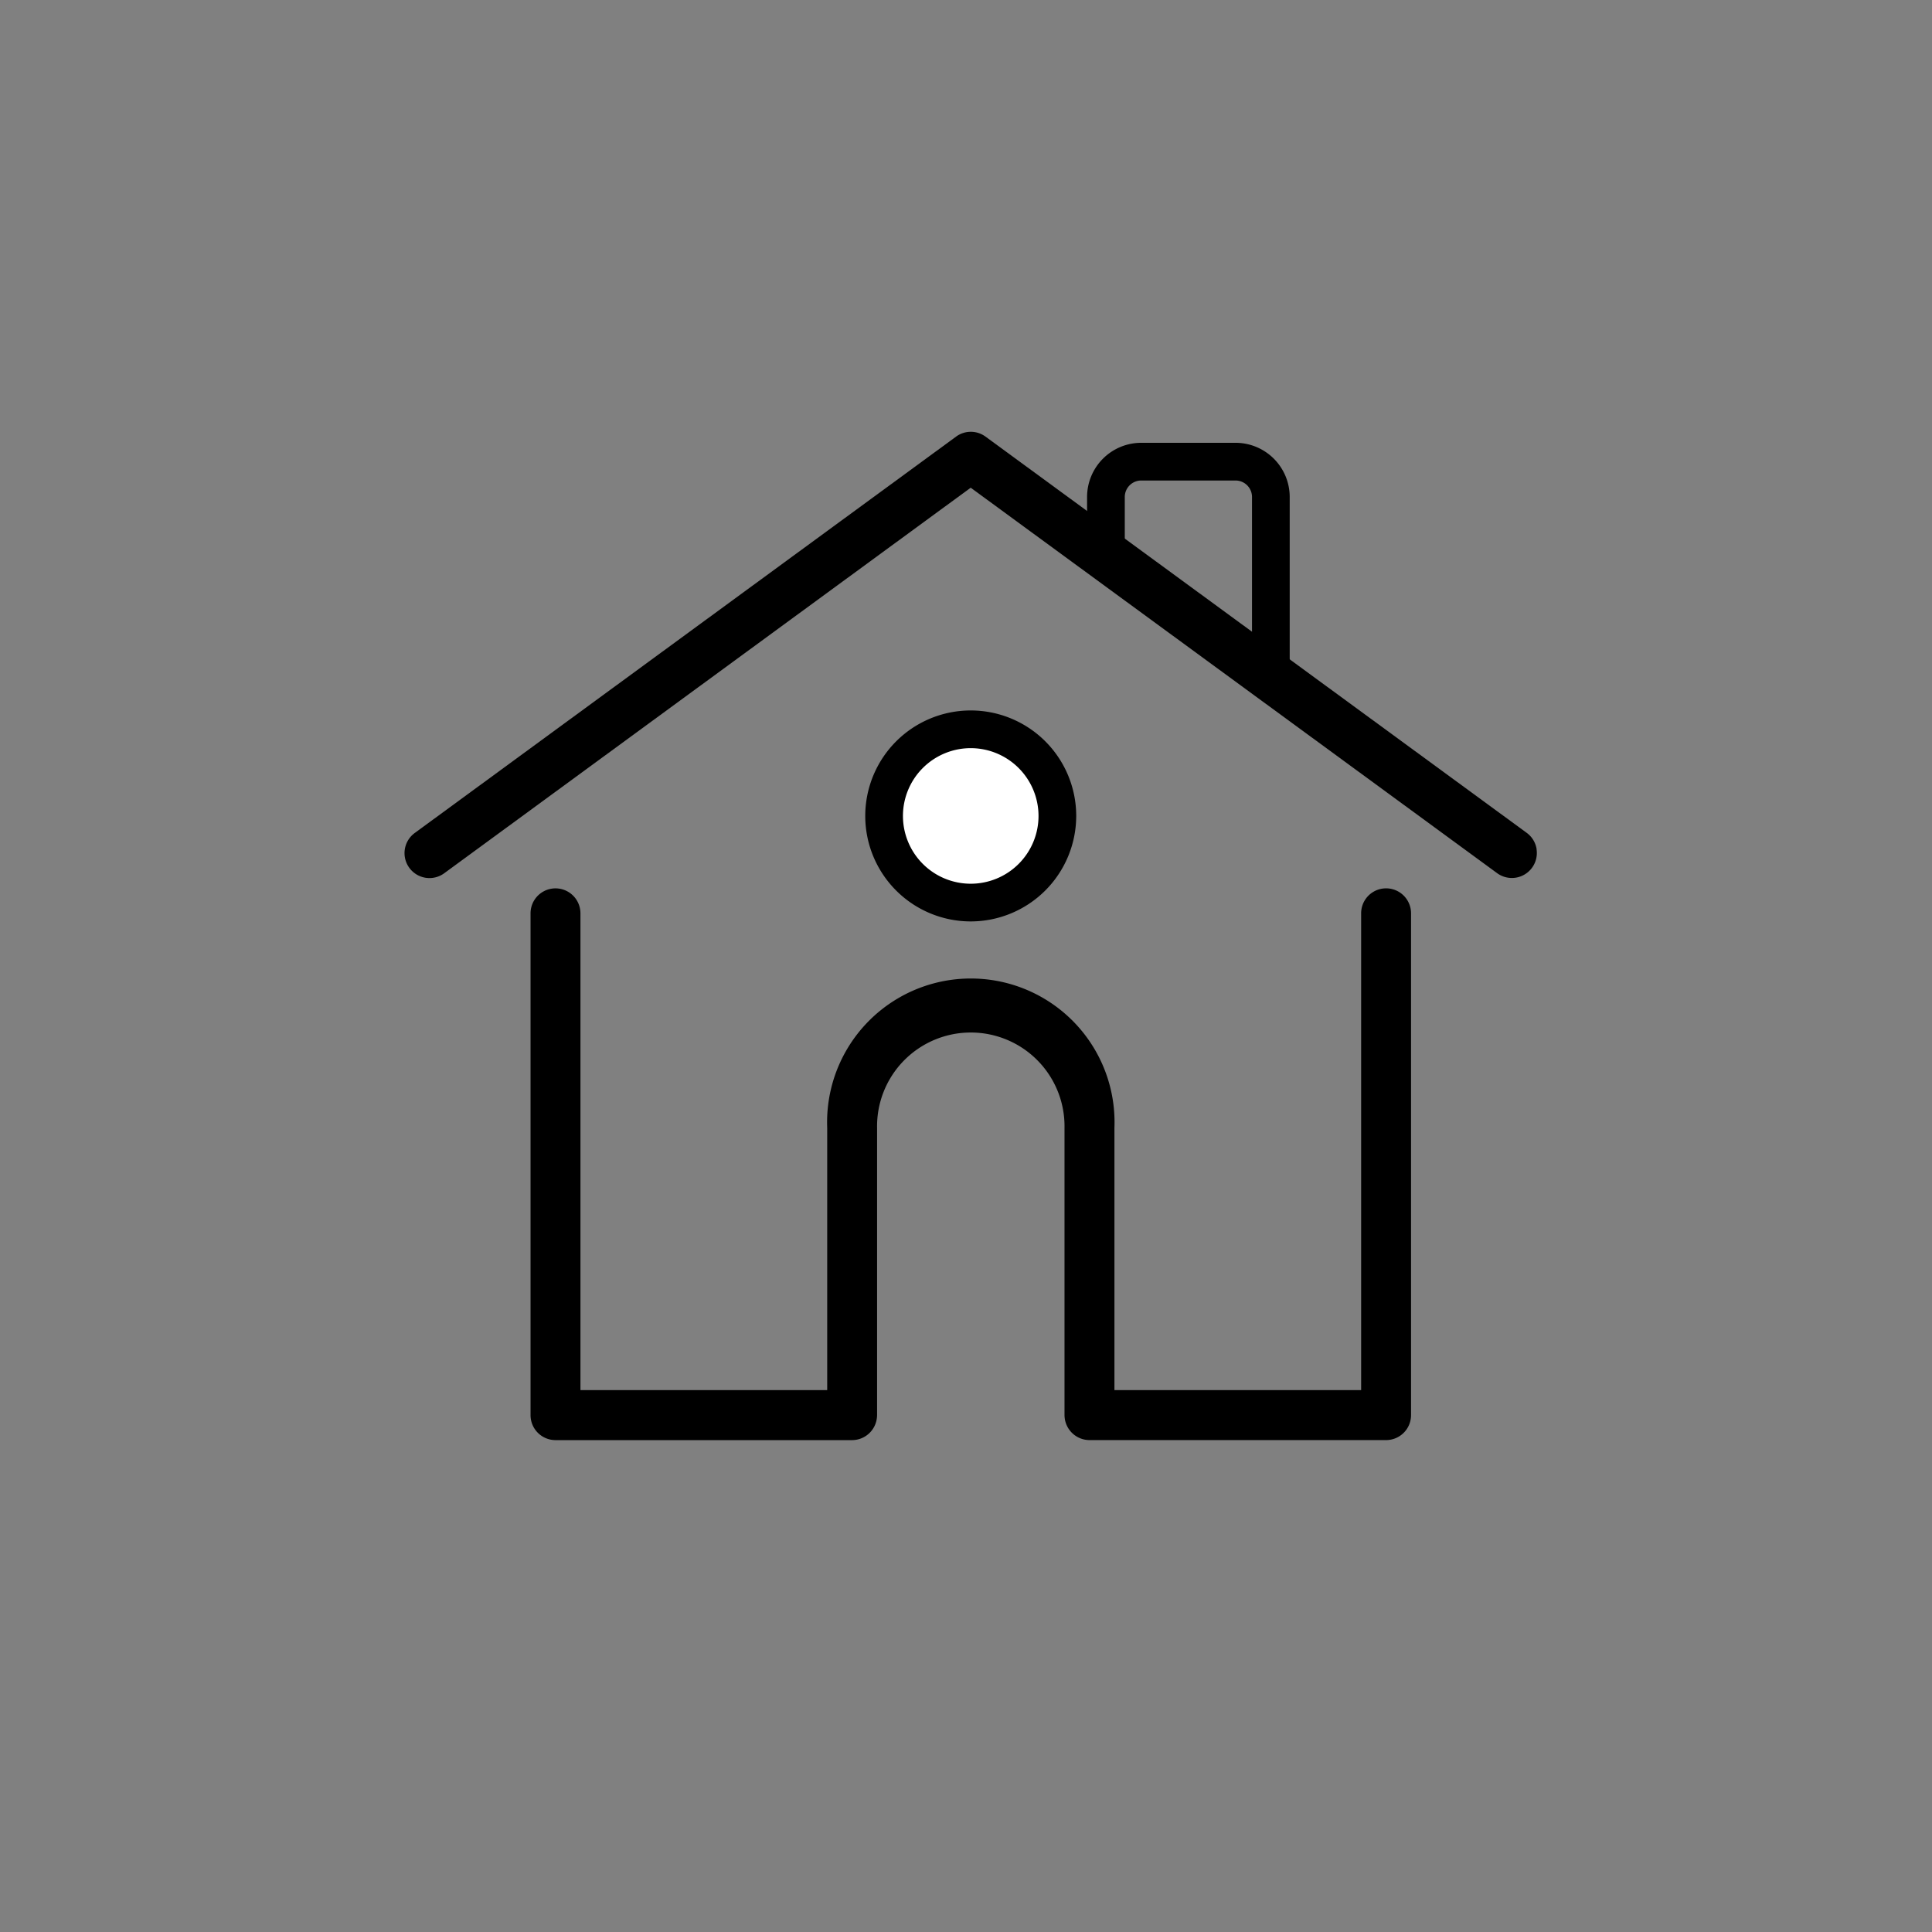
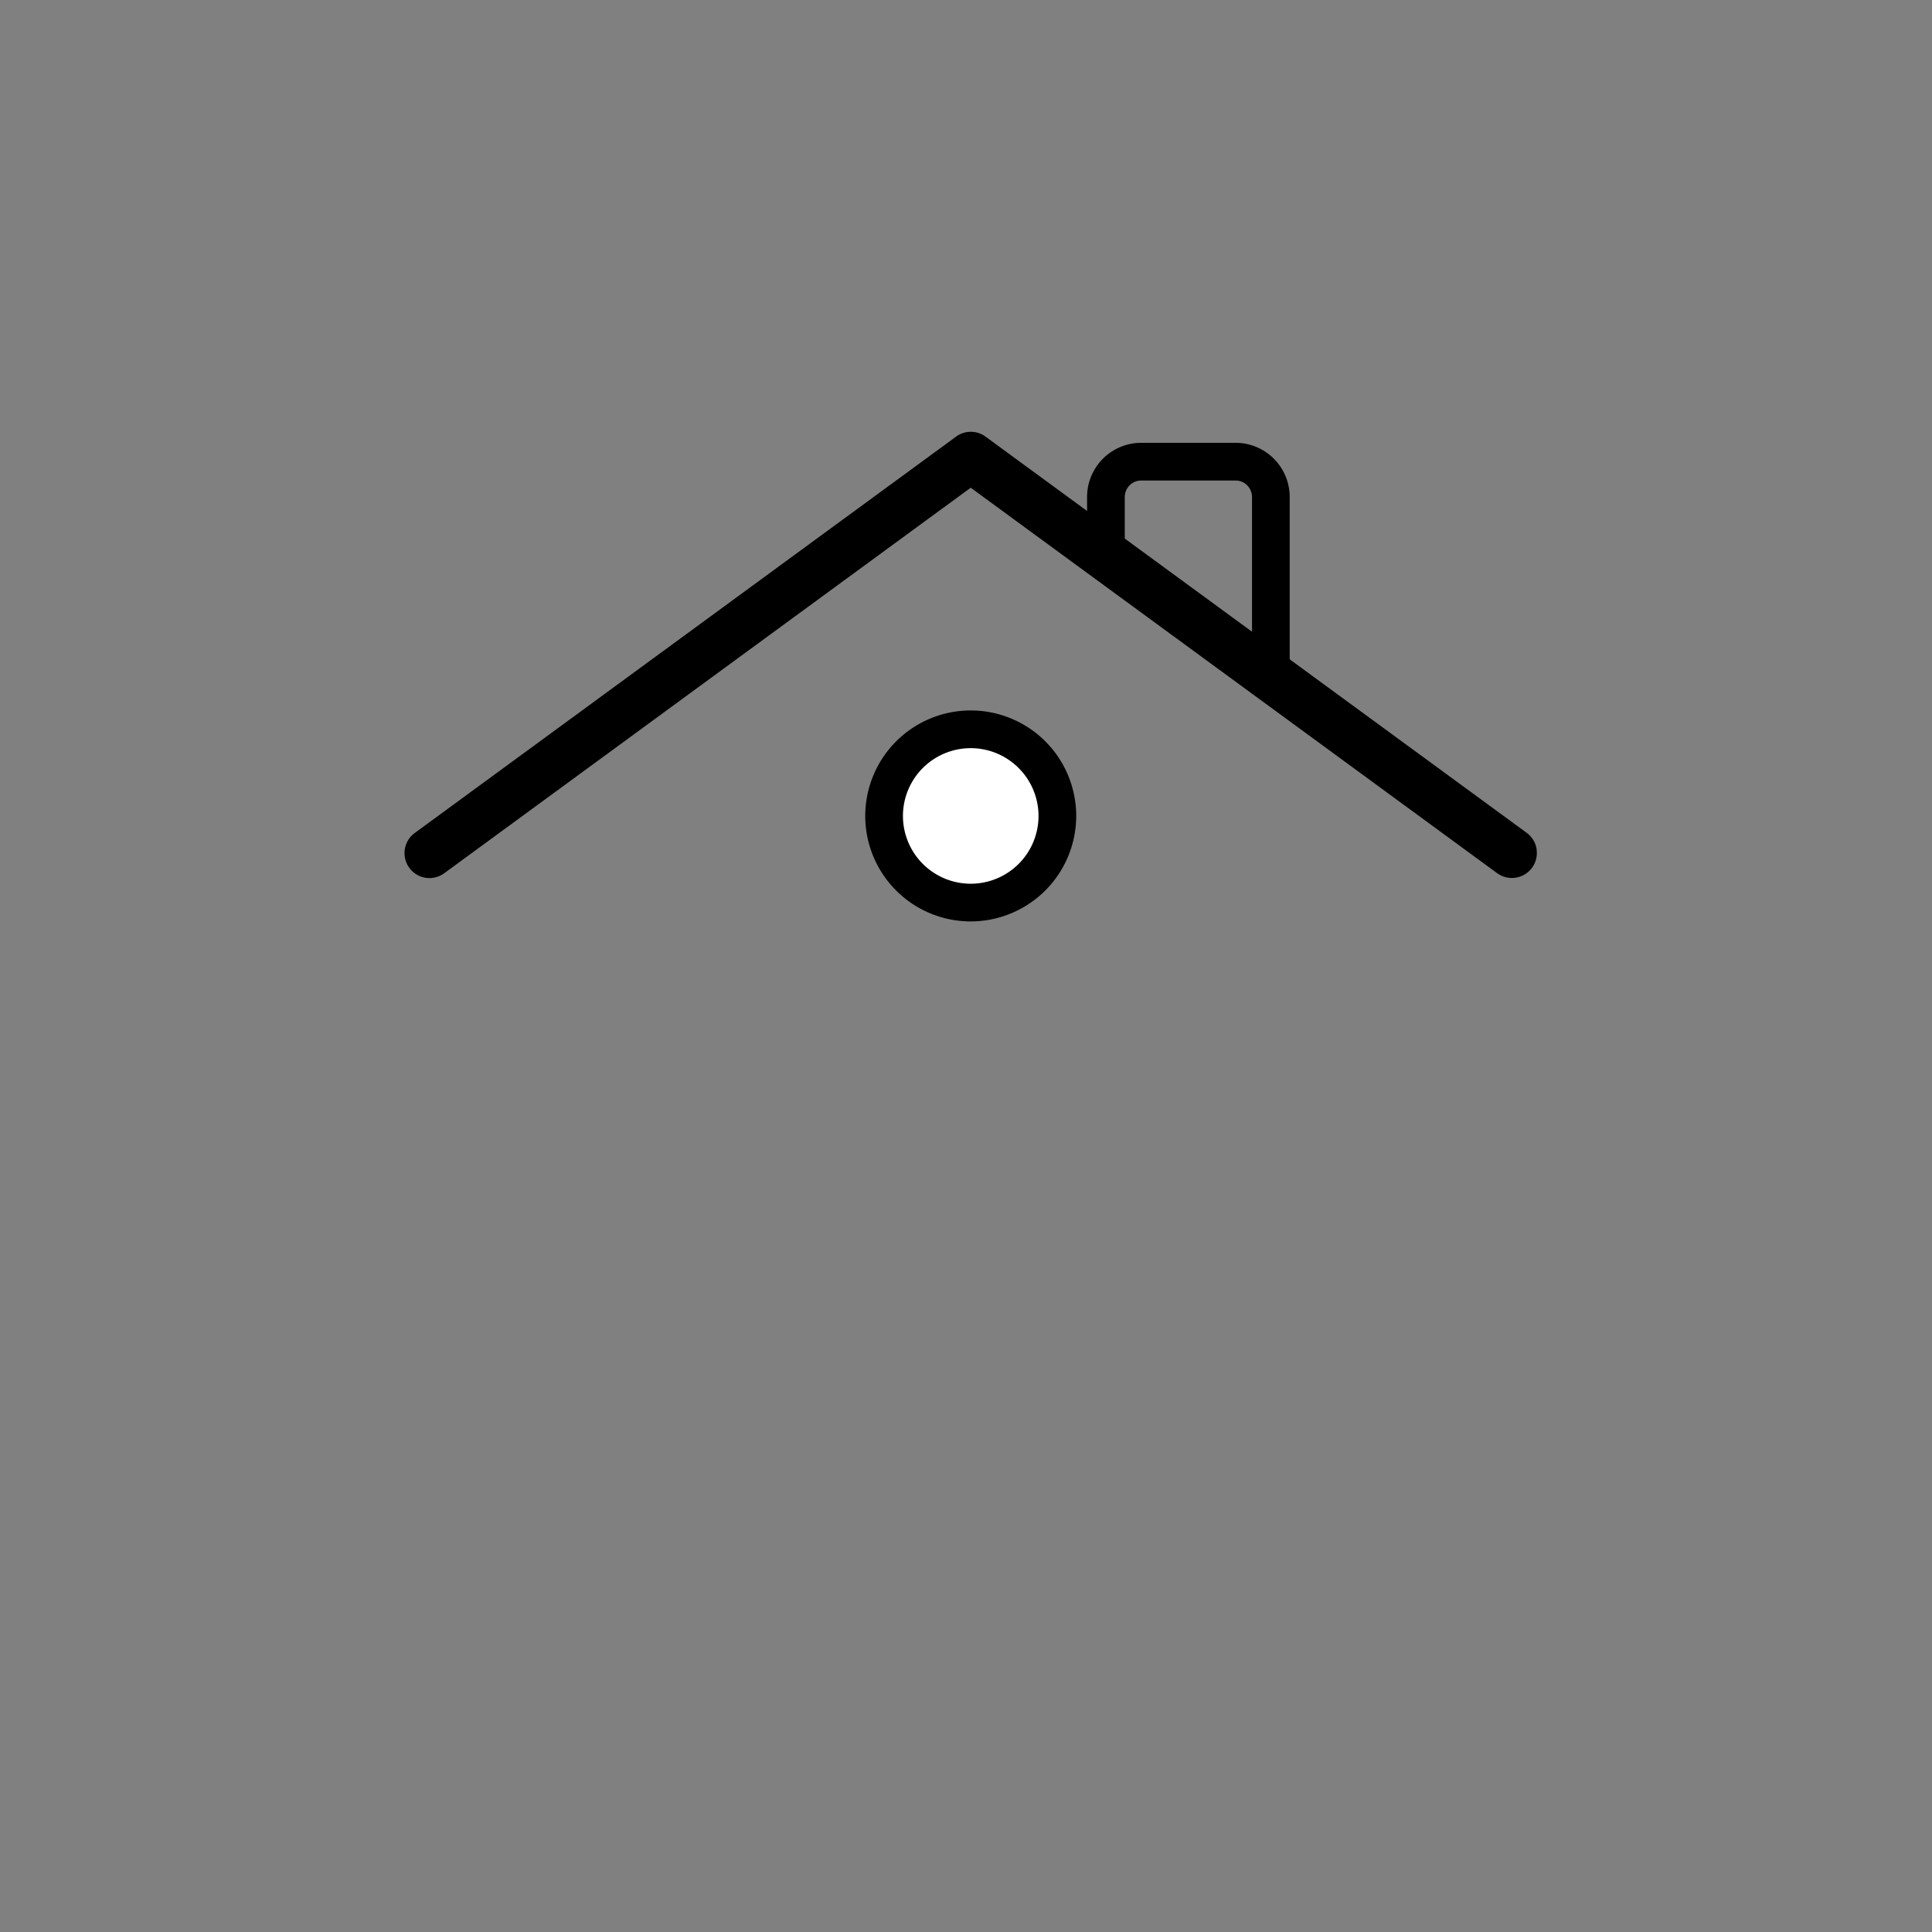
<svg xmlns="http://www.w3.org/2000/svg" viewBox="0 0 820 820">
  <rect x="0" y="0" width="820" height="820" fill="#808080" stroke="none" />
  <defs>
    <style>.cls-1{fill:none;}.cls-2{fill:#fff;}</style>
  </defs>
  <title>Asset 8</title>
  <g id="Layer_2" data-name="Layer 2">
    <g id="Layer_1-2" data-name="Layer 1">
      <path d="M652.19,360.42A10.56,10.56,0,0,0,648,353.5L418.29,185.32a10.55,10.55,0,0,0-12.51,0L176.09,353.5a10.59,10.59,0,1,0,12.51,17.09L412,207l223.43,163.6a10.6,10.6,0,0,0,16.73-10.17Z" />
-       <path d="M451.85,601.39a10.63,10.63,0,0,0,10.55,9.83H588.3a10.6,10.6,0,0,0,10.59-10.59v-213a10.59,10.59,0,0,0-21.18,0V590H473V478.65a61,61,0,1,0-121.91,0V590H246.36V387.64a10.59,10.59,0,0,0-21.18,0v213a10.6,10.6,0,0,0,10.59,10.59h125.9a10.62,10.62,0,0,0,10.54-9.76,7.7,7.7,0,0,0,.05-.83v-122a39.78,39.78,0,1,1,79.55,0v122A5.92,5.92,0,0,0,451.85,601.39Z" />
      <rect class="cls-1" width="820" height="820" />
      <circle class="cls-2" cx="412.03" cy="346.31" r="36.77" />
      <path d="M412,391.08a44.77,44.77,0,1,1,44.78-44.77A44.82,44.82,0,0,1,412,391.08Zm0-73.54a28.77,28.77,0,1,0,28.78,28.77A28.8,28.8,0,0,0,412,317.54Z" />
      <path d="M547.39,287.55h-16V210.94a7,7,0,0,0-7-7h-40a7,7,0,0,0-7,7v30.8h-16v-30.8a23,23,0,0,1,23-23h40a23,23,0,0,1,23,23Z" />
    </g>
  </g>
</svg>